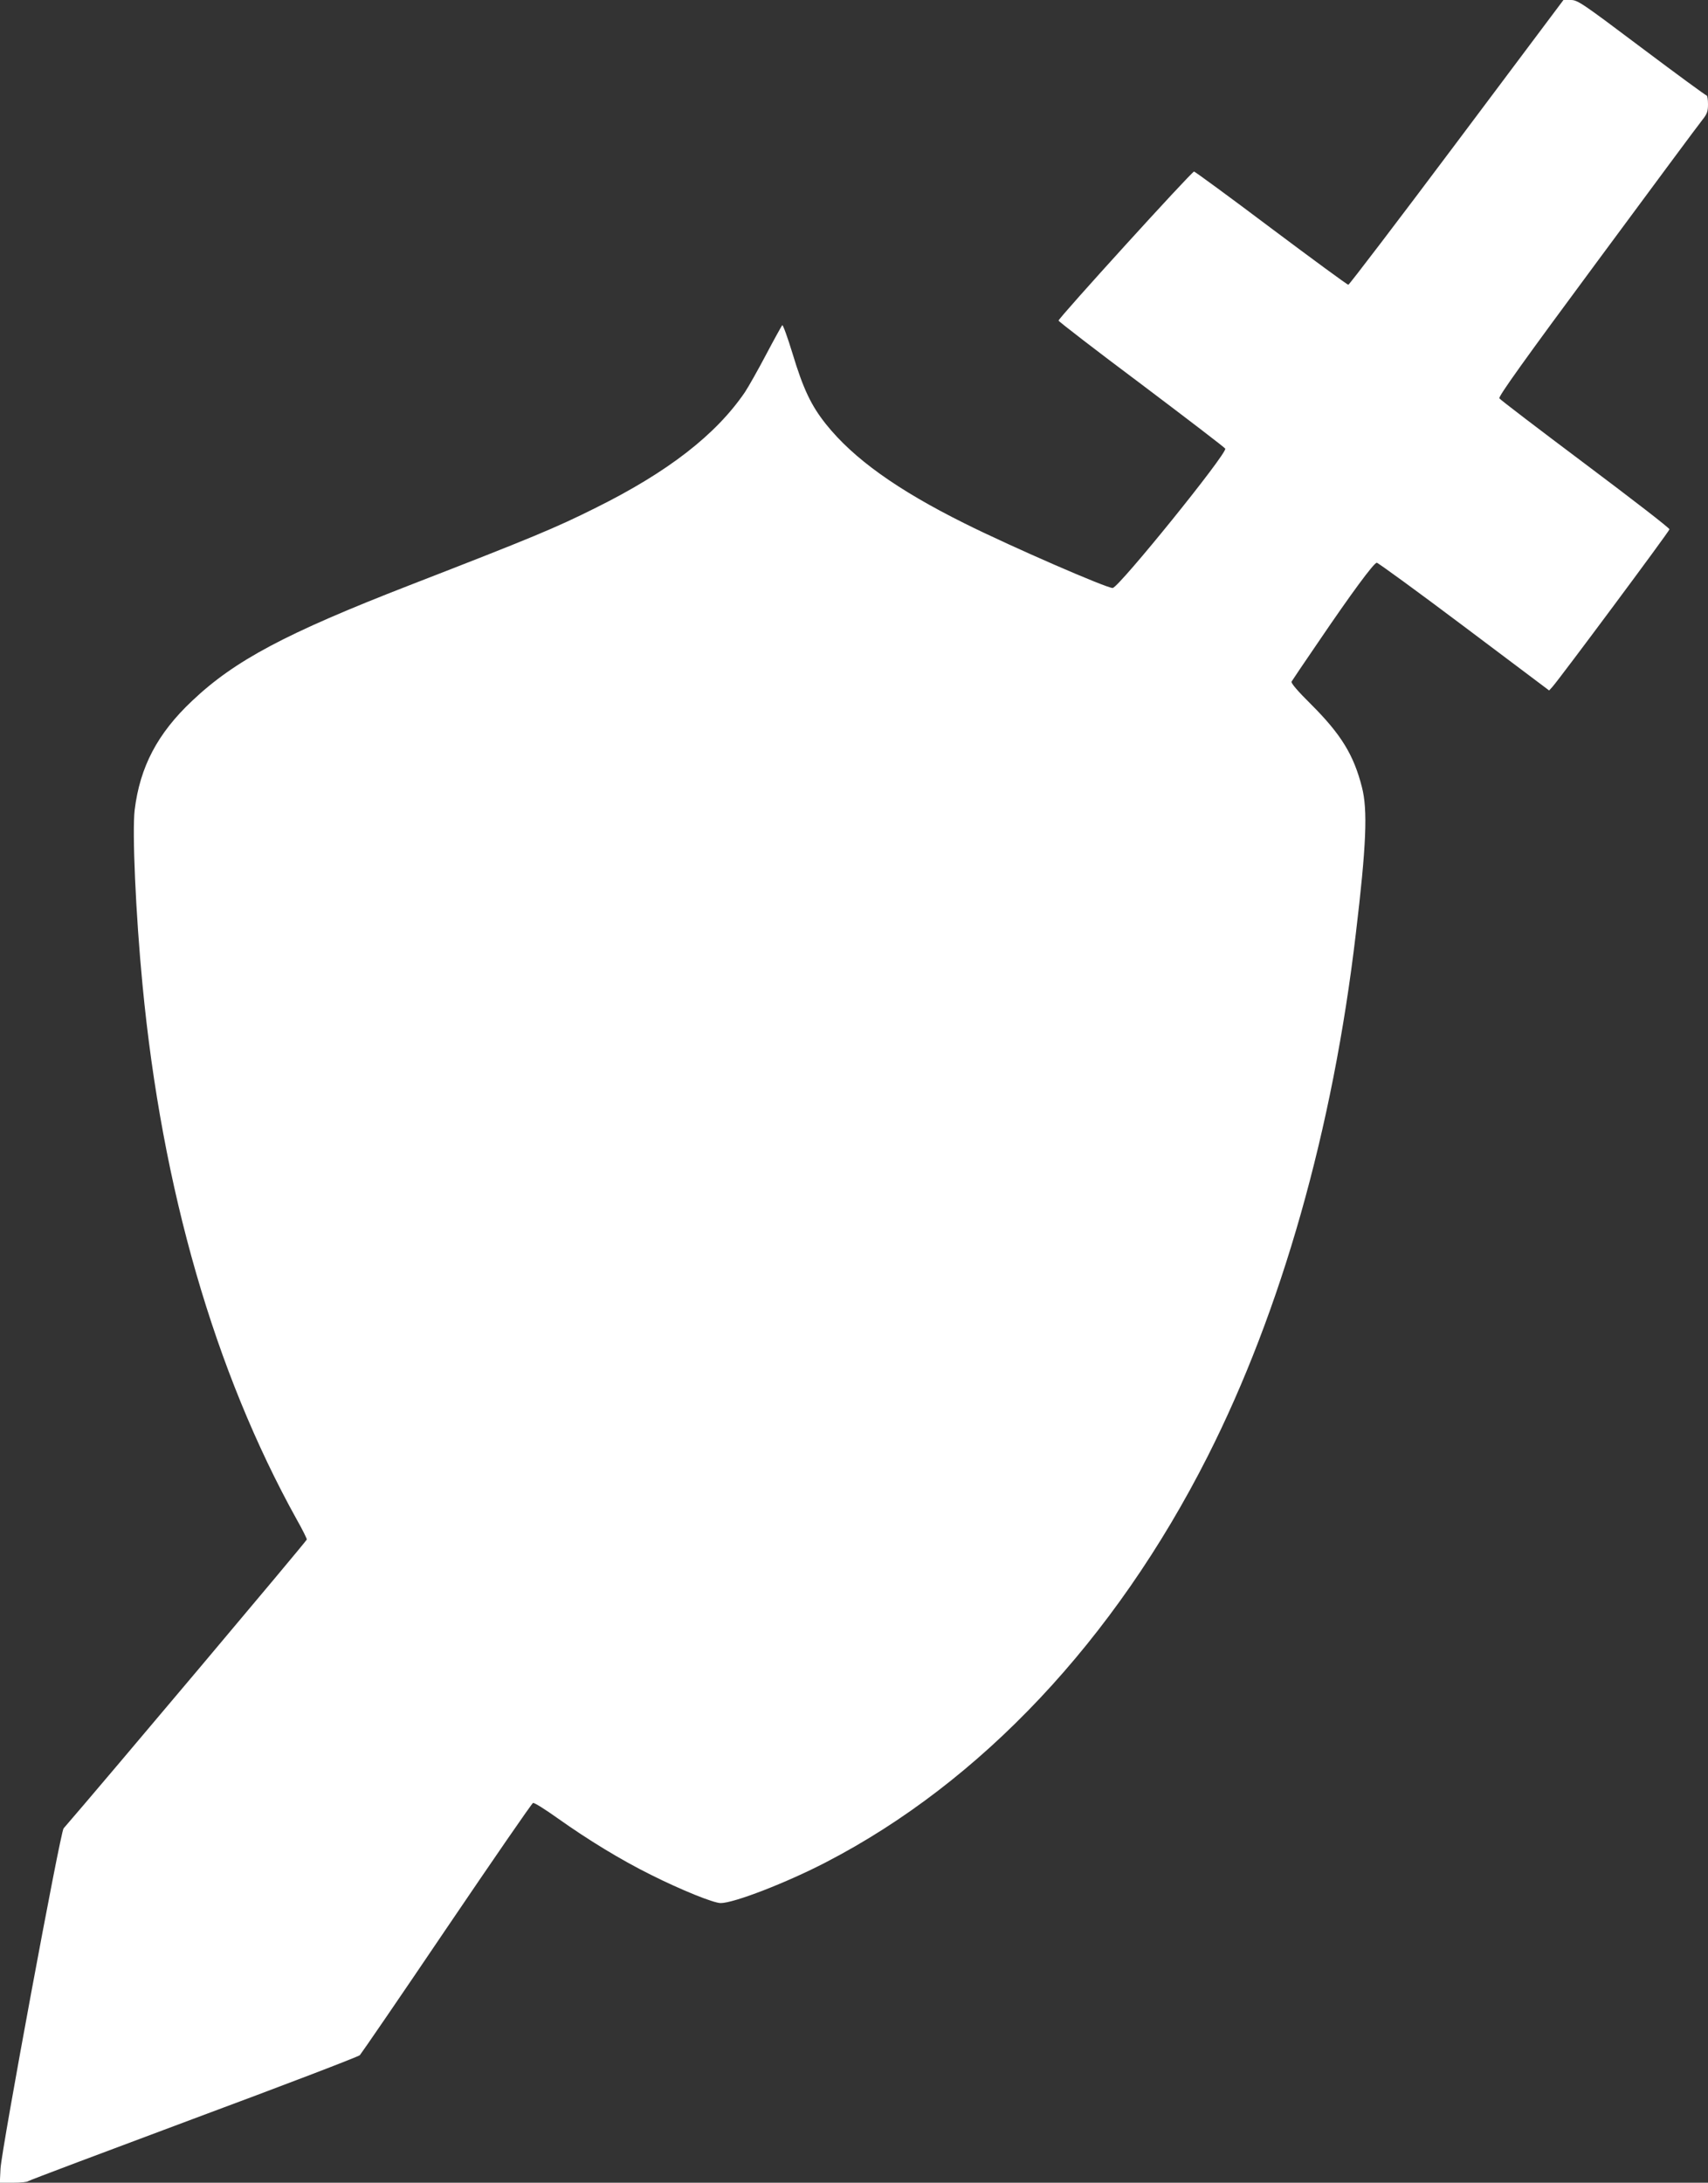
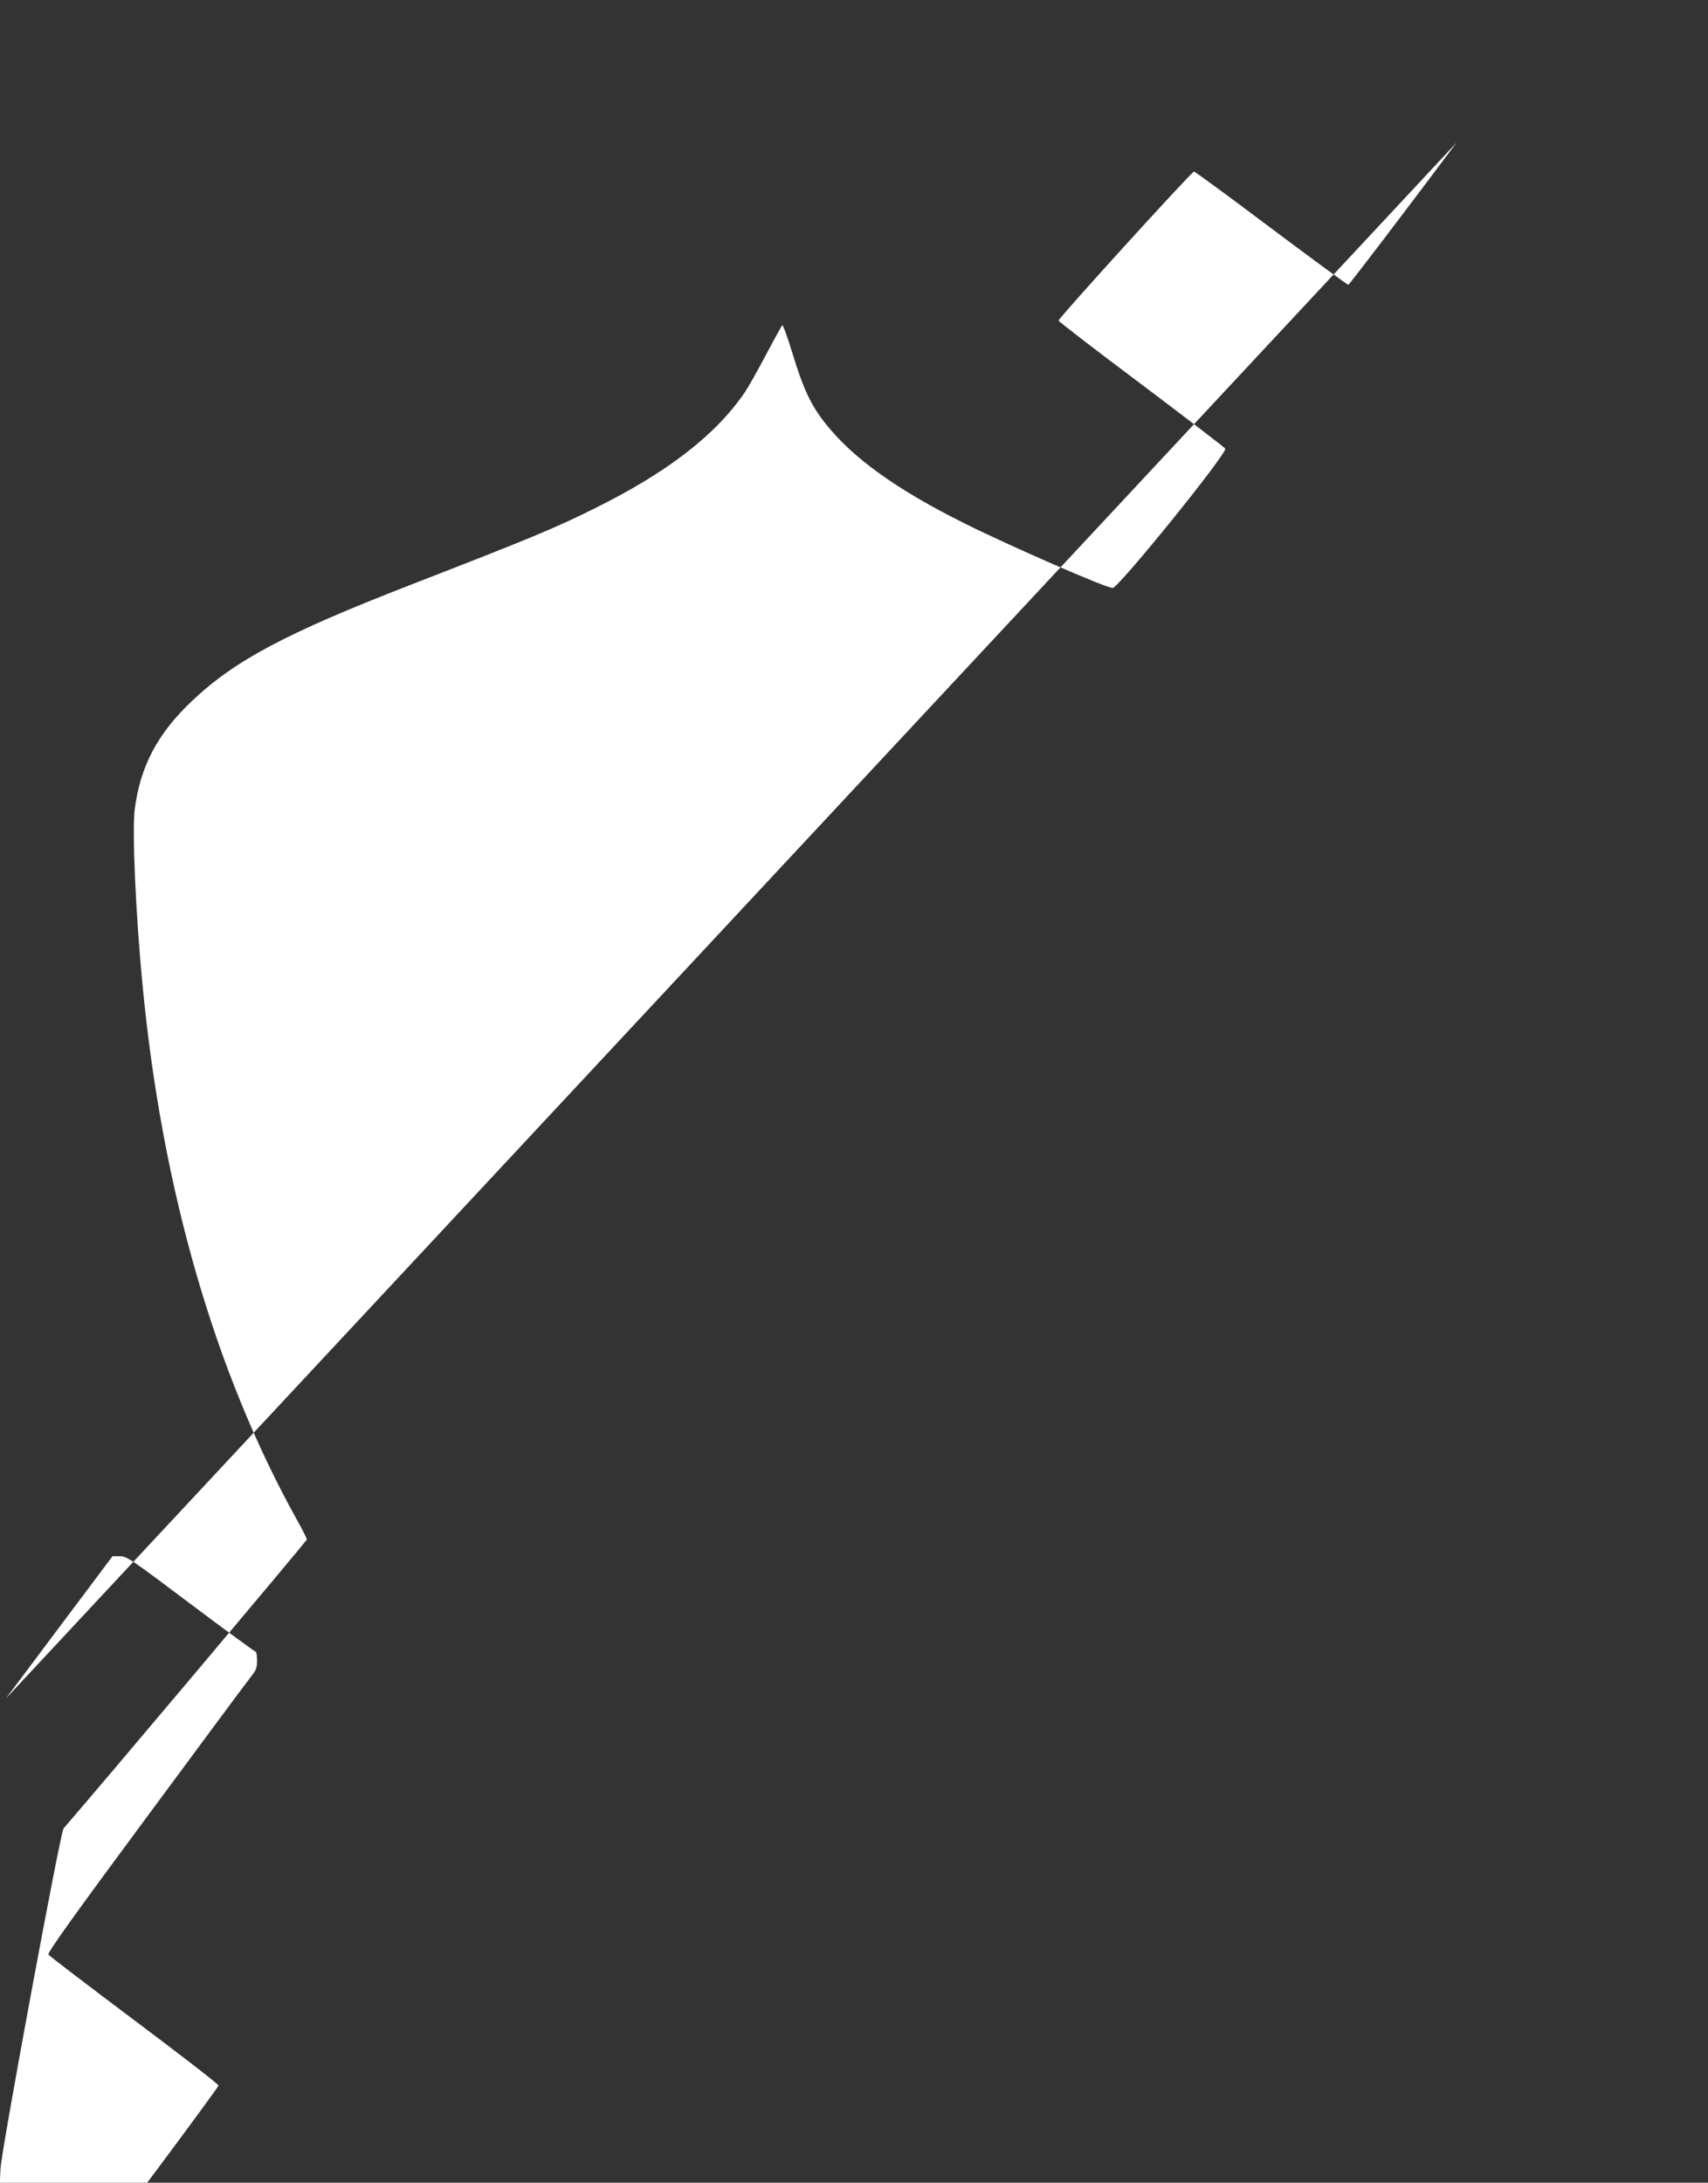
<svg xmlns="http://www.w3.org/2000/svg" version="1.0" width="1002pt" height="1280pt" viewBox="0 0 1002 1280" preserveAspectRatio="xMidYMid meet">
  <rect x="0" y="0" width="1002" height="1280" fill="#333333" stroke="none" />
  <g transform="translate(0,1280) scale(0.1,-0.1)" fill="#ffffff" stroke="none">
-     <path d="M8546 11965 c-344 -459 -631 -835 -636 -835 -6 0 -209 149 -452 331 -243 183 -447 332 -453 333 -13 1 -795 -859 -795 -874 0 -5 219 -174 488 -375 268 -202 489 -371 490 -376 11 -29 -620 -809 -660 -817 -27 -5 -598 243 -870 379 -396 197 -651 380 -812 581 -87 109 -134 207 -197 416 -29 95 -56 169 -60 165 -4 -5 -47 -82 -95 -173 -48 -91 -104 -190 -124 -220 -170 -249 -450 -467 -875 -678 -238 -119 -376 -176 -1095 -455 -721 -280 -1023 -440 -1273 -677 -203 -191 -306 -387 -337 -640 -15 -127 6 -610 46 -1025 114 -1196 423 -2268 905 -3136 33 -58 59 -111 59 -117 0 -8 -1220 -1456 -1427 -1694 -19 -22 -363 -1878 -370 -1995 l-4 -83 78 0 c44 0 83 4 88 9 6 5 442 169 970 366 528 196 967 364 976 373 9 10 239 345 510 746 272 401 499 731 506 733 7 3 72 -38 145 -90 179 -127 369 -243 546 -331 180 -90 368 -166 410 -166 78 0 385 119 617 239 910 471 1694 1303 2240 2381 433 856 734 1915 869 3065 62 518 70 726 36 858 -48 190 -123 311 -297 485 -79 78 -121 127 -116 135 4 7 74 111 157 232 192 283 326 465 343 465 7 0 238 -168 512 -374 l499 -375 20 22 c42 47 685 911 686 923 1 7 -222 179 -494 383 -272 204 -499 377 -504 385 -7 10 151 231 574 802 321 434 598 808 617 831 28 35 33 50 33 92 0 28 -4 51 -8 51 -5 0 -177 126 -382 280 -351 264 -375 280 -415 280 l-43 0 -626 -835z" />
+     <path d="M8546 11965 c-344 -459 -631 -835 -636 -835 -6 0 -209 149 -452 331 -243 183 -447 332 -453 333 -13 1 -795 -859 -795 -874 0 -5 219 -174 488 -375 268 -202 489 -371 490 -376 11 -29 -620 -809 -660 -817 -27 -5 -598 243 -870 379 -396 197 -651 380 -812 581 -87 109 -134 207 -197 416 -29 95 -56 169 -60 165 -4 -5 -47 -82 -95 -173 -48 -91 -104 -190 -124 -220 -170 -249 -450 -467 -875 -678 -238 -119 -376 -176 -1095 -455 -721 -280 -1023 -440 -1273 -677 -203 -191 -306 -387 -337 -640 -15 -127 6 -610 46 -1025 114 -1196 423 -2268 905 -3136 33 -58 59 -111 59 -117 0 -8 -1220 -1456 -1427 -1694 -19 -22 -363 -1878 -370 -1995 l-4 -83 78 0 l499 -375 20 22 c42 47 685 911 686 923 1 7 -222 179 -494 383 -272 204 -499 377 -504 385 -7 10 151 231 574 802 321 434 598 808 617 831 28 35 33 50 33 92 0 28 -4 51 -8 51 -5 0 -177 126 -382 280 -351 264 -375 280 -415 280 l-43 0 -626 -835z" />
  </g>
</svg>